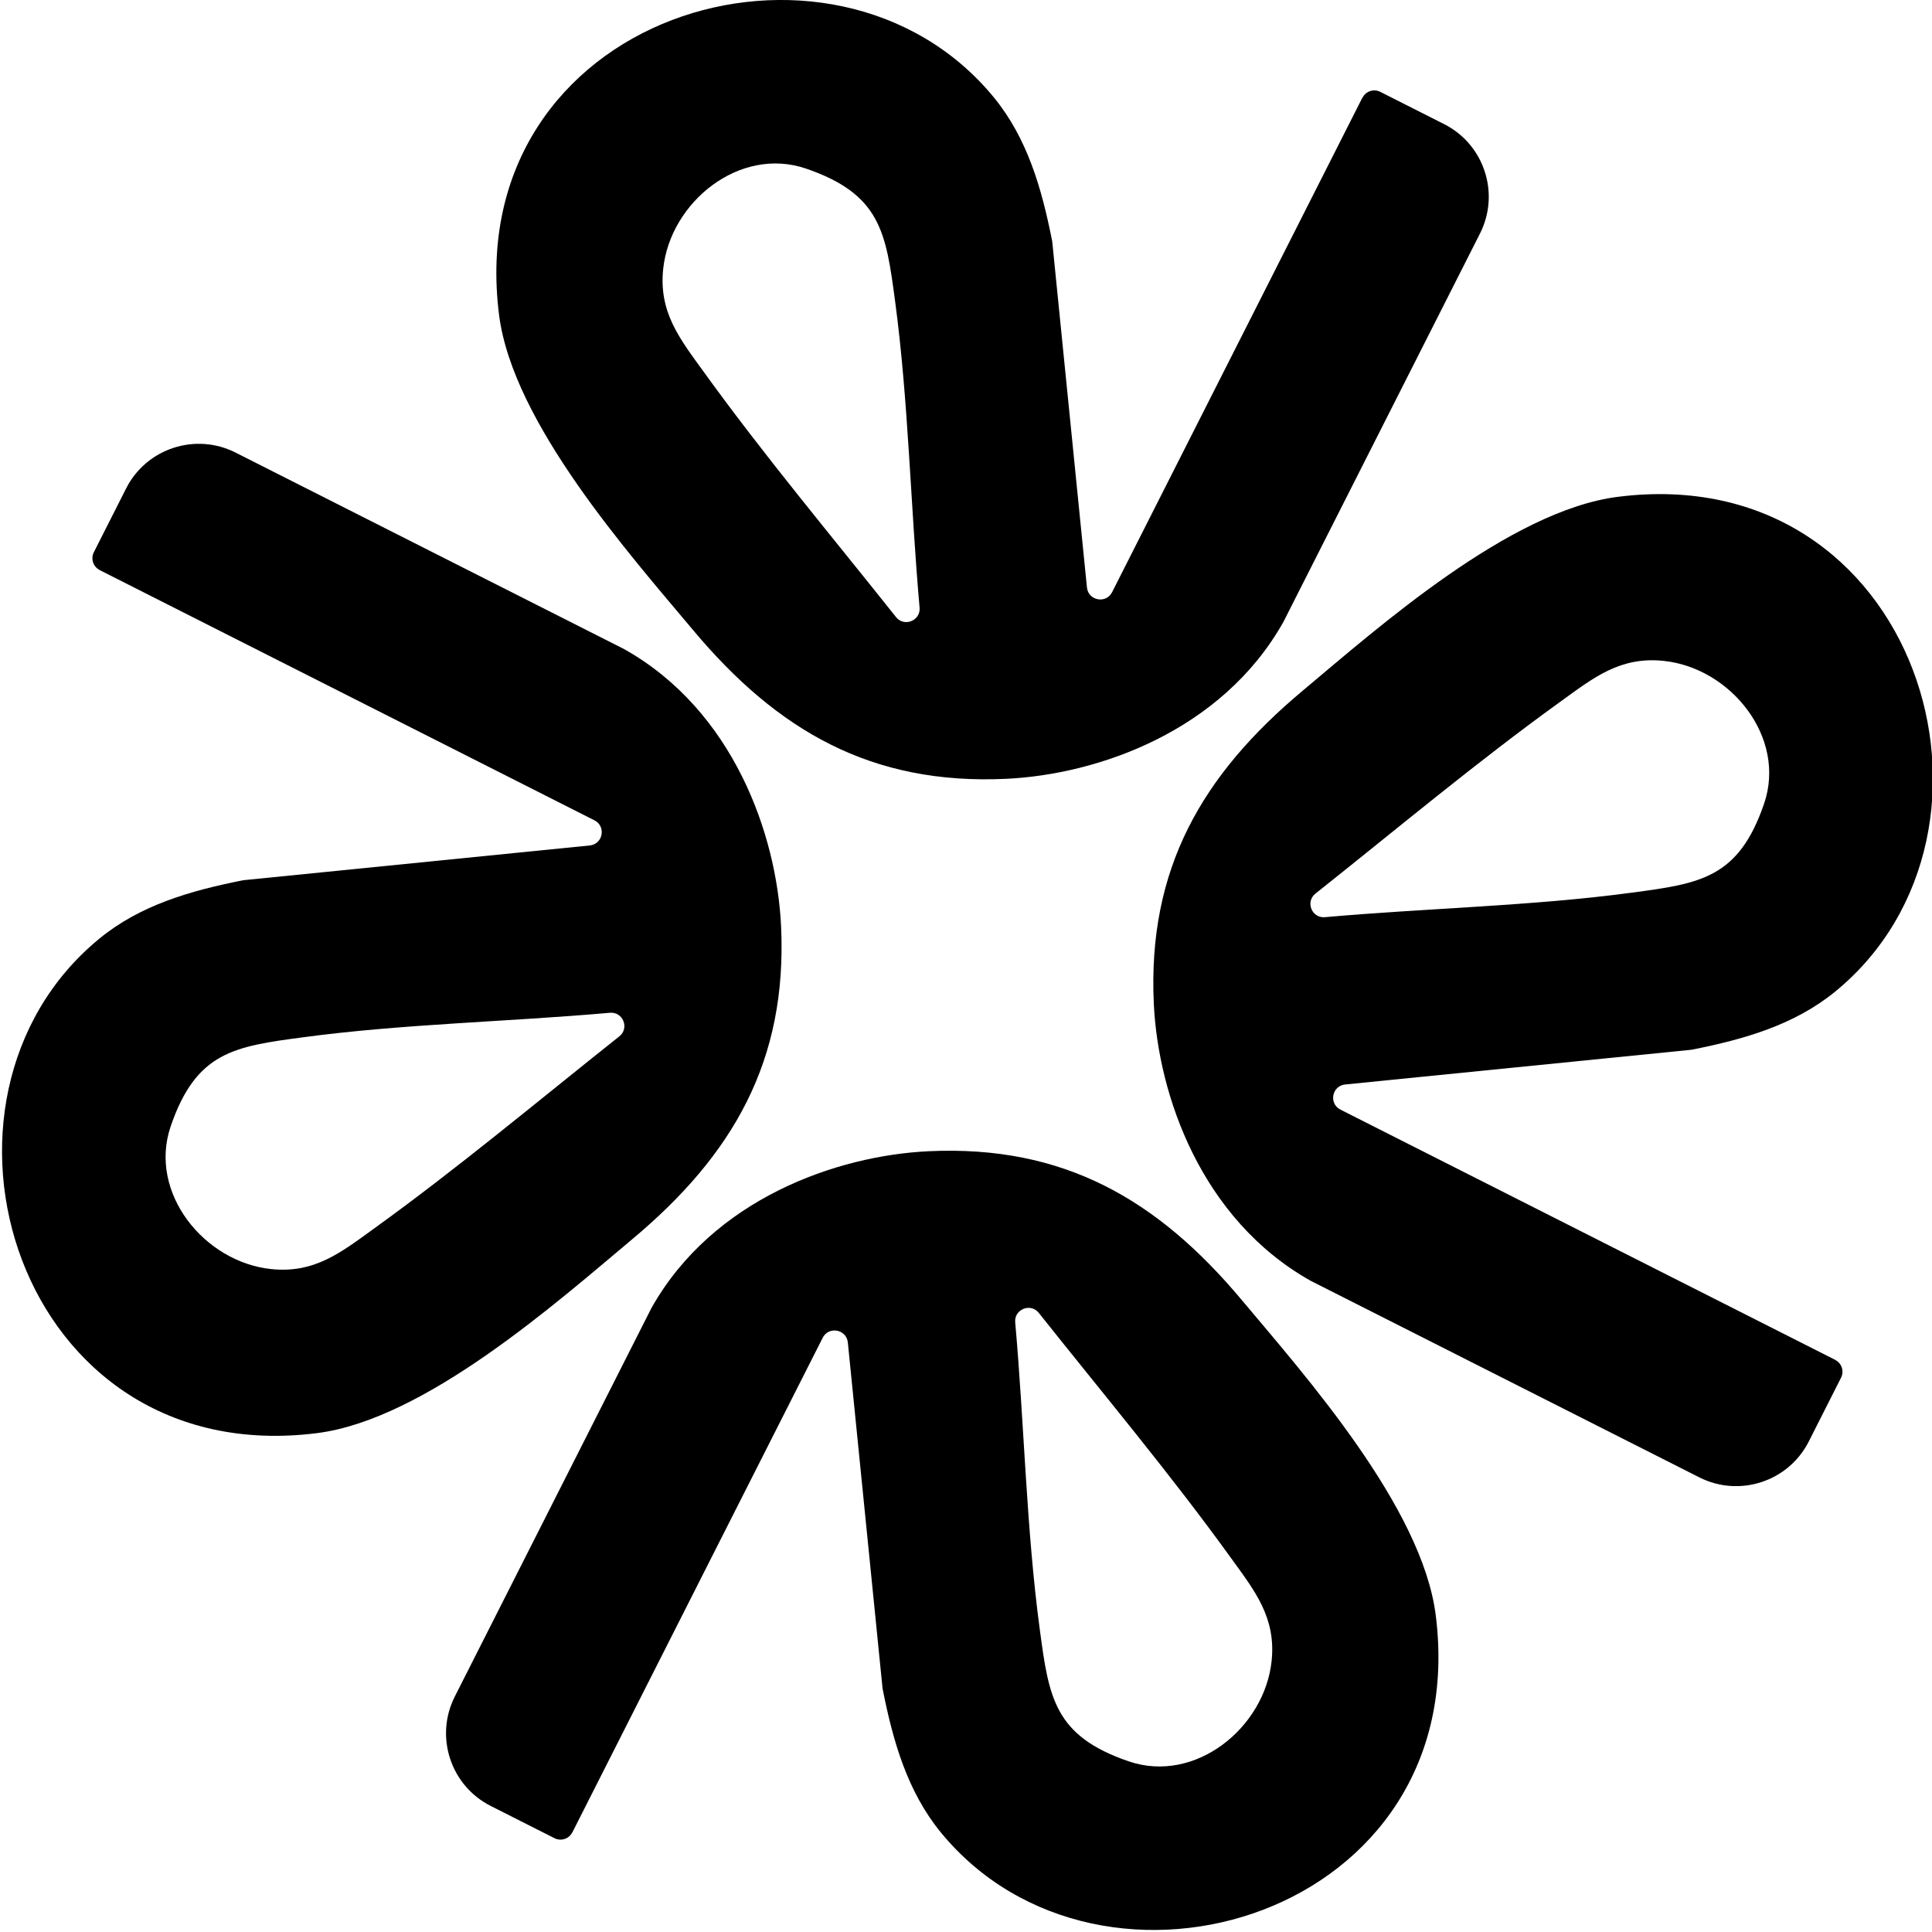
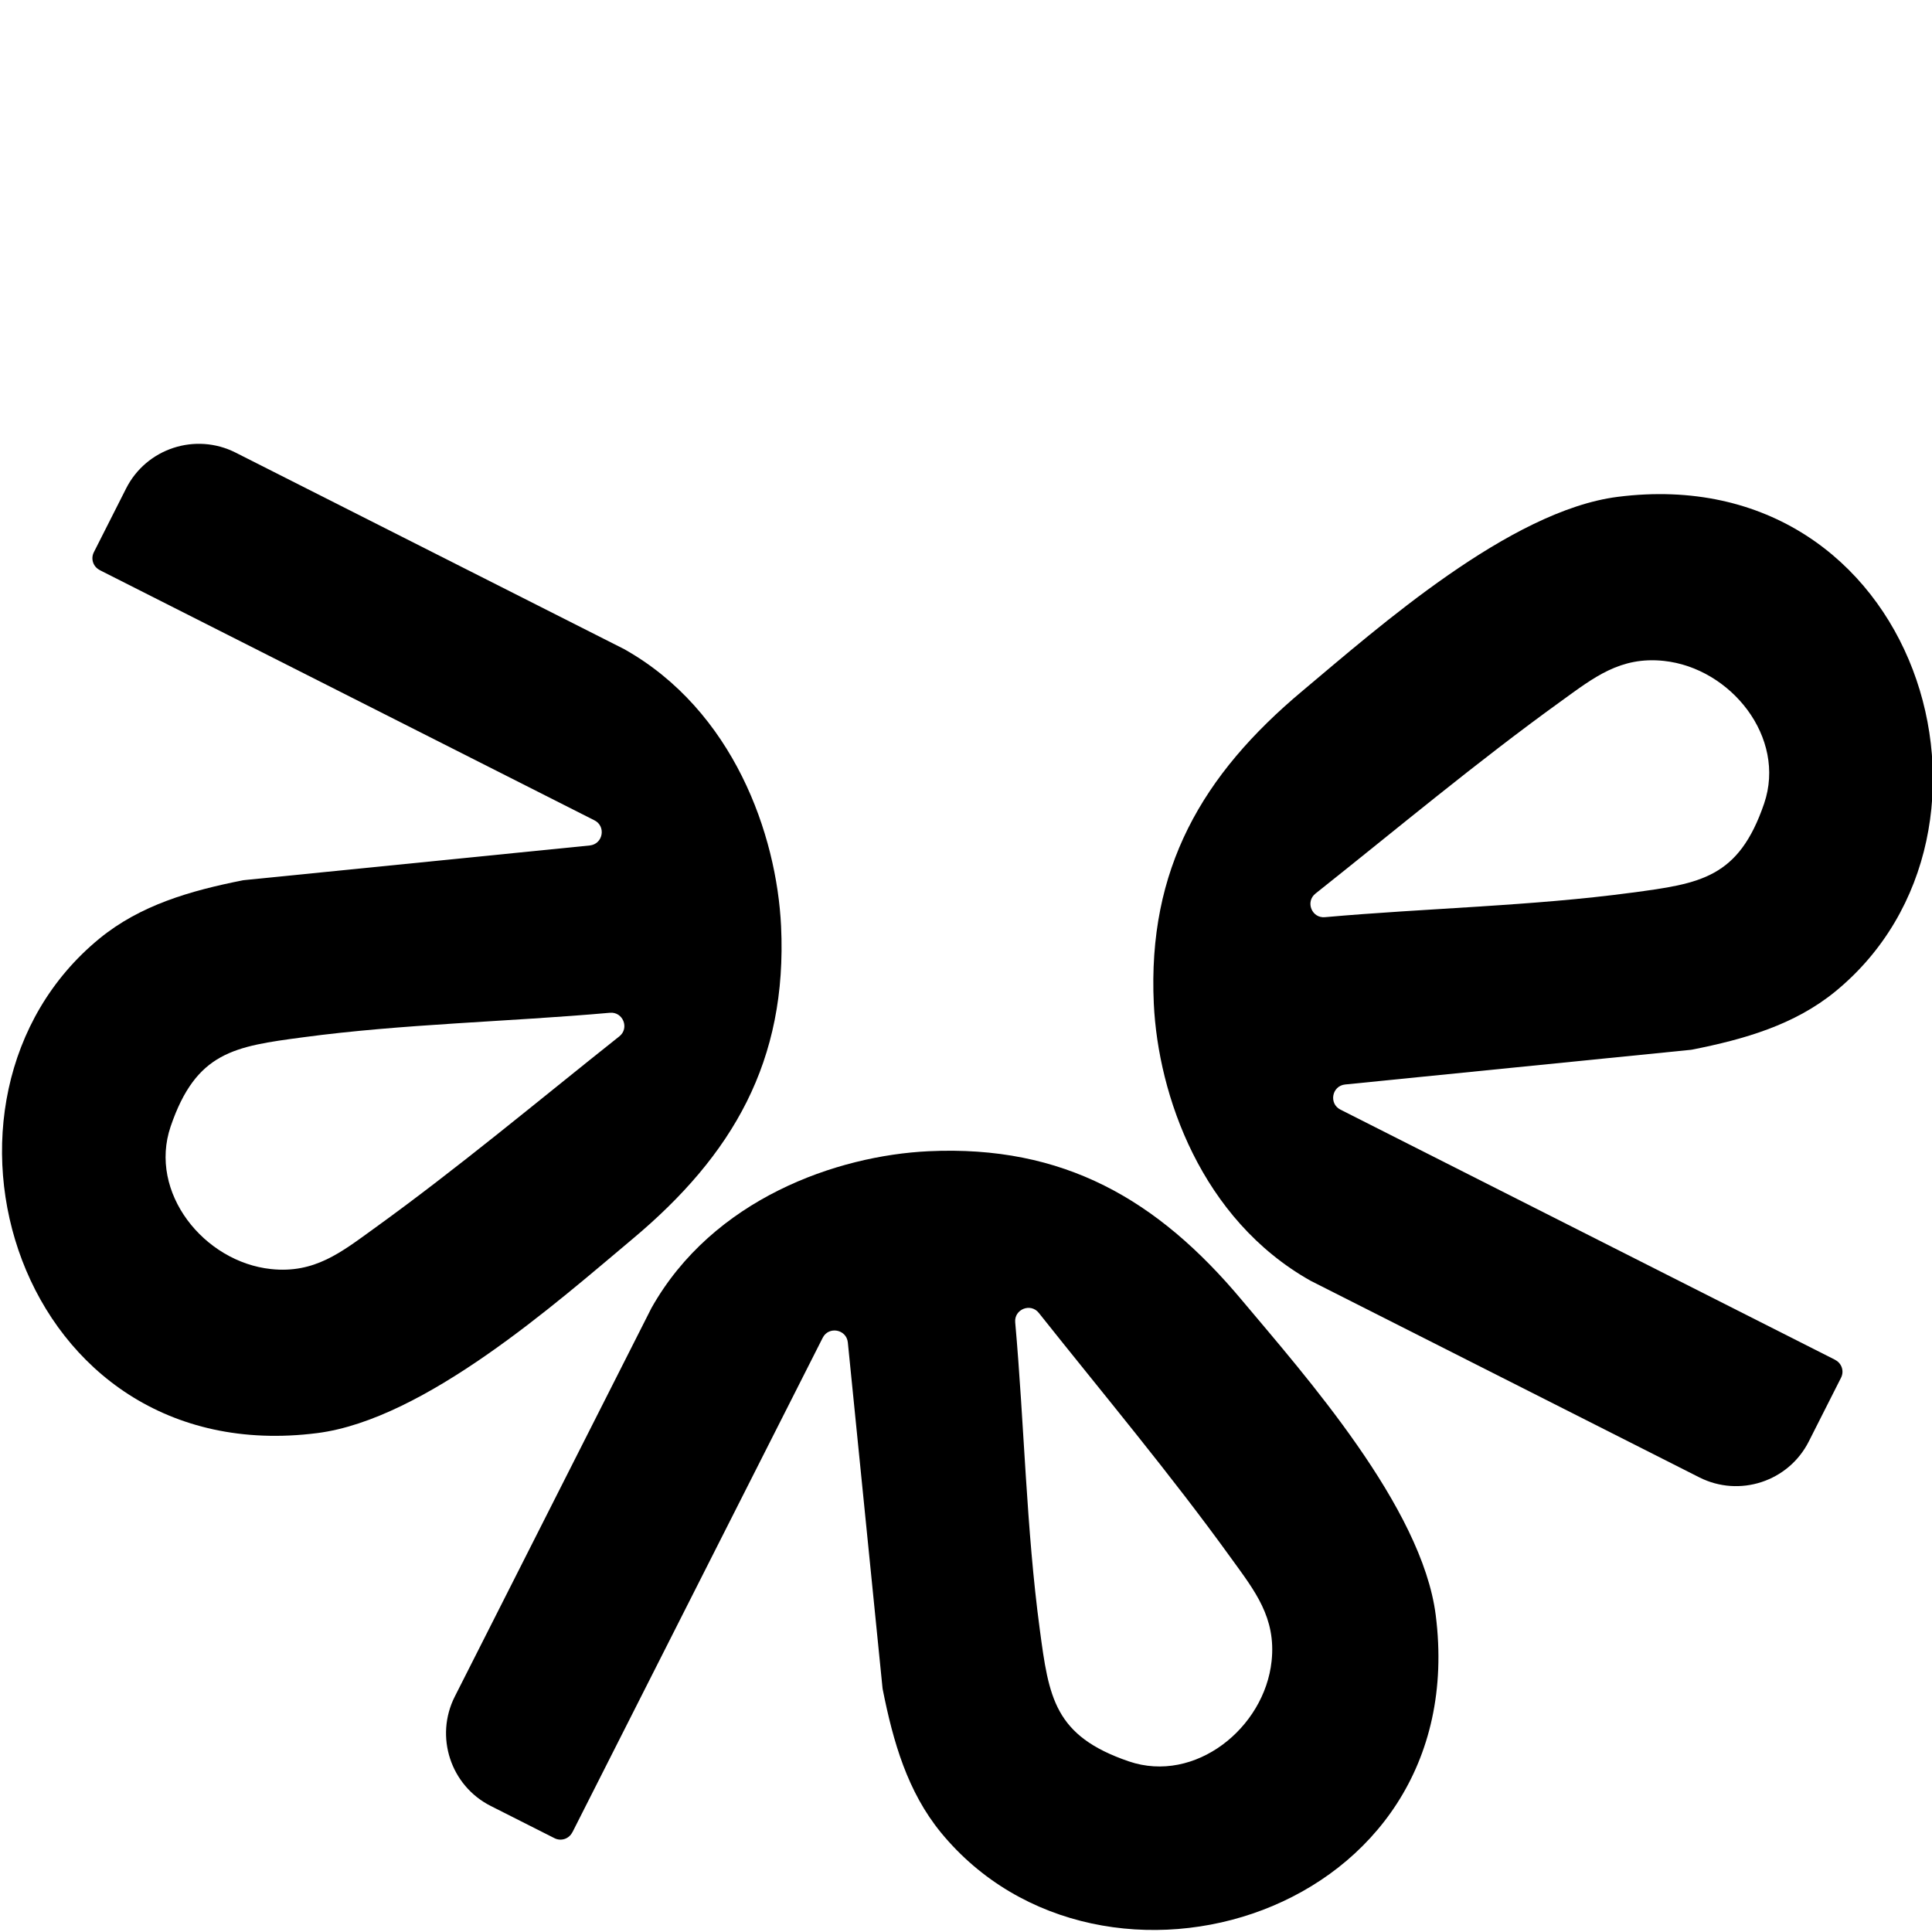
<svg xmlns="http://www.w3.org/2000/svg" width="944" height="944" viewBox="0 0 944 944" fill="none">
  <path d="M279.708 895.234L401.977 653.662C404.895 647.874 413.603 649.465 414.266 655.96L431.197 824.667C431.197 824.667 431.241 825.109 431.285 825.33C436.413 851.179 443.441 875.482 459.753 895.411C538.26 991.076 720.161 935.93 701.506 789.096C694.787 736.381 637.764 672.221 606.688 635.148C565.578 586.056 519.65 559.411 453.741 562.504C408.962 564.625 348.358 585.702 318.299 639.125L222.242 828.909C212.296 848.528 220.165 872.522 239.792 882.42L270.911 898.15C272.459 898.946 274.227 899.078 275.862 898.548C277.498 898.018 278.868 896.825 279.62 895.322L279.708 895.234ZM601.604 761.435C613.142 777.387 623.574 790.378 621.32 811.632C617.872 844.286 583.967 871.682 551.565 860.635C515.096 848.175 512.488 829.483 508.024 795.945C501.482 747.295 500.465 695.773 496.044 646.106C495.47 639.699 503.603 636.473 507.582 641.511C539.144 681.235 572.032 720.429 601.604 761.435Z" fill="currentcolor" />
  <path d="M48.785 278.6L290.45 400.822C296.241 403.738 294.65 412.443 288.152 413.106L119.379 430.03C119.379 430.03 118.937 430.074 118.716 430.118C92.856 435.244 68.544 442.27 48.608 458.575C-47.095 537.051 8.073 718.882 154.964 700.235C207.7 693.518 271.884 636.517 308.972 605.453C358.083 564.359 384.738 518.449 381.644 452.565C379.522 407.804 358.436 347.223 304.993 317.176L115.136 221.157C95.509 211.215 71.506 219.08 61.604 238.699L45.867 269.807C45.072 271.353 44.939 273.121 45.469 274.756C46 276.391 47.193 277.761 48.696 278.512L48.785 278.6ZM182.636 600.372C166.678 611.905 153.682 622.333 132.419 620.079C99.752 616.633 72.346 582.741 83.397 550.352C95.862 513.897 114.561 511.29 148.112 506.827C196.781 500.288 248.323 499.271 298.009 494.853C304.419 494.278 307.646 502.409 302.606 506.385C262.867 537.935 223.657 570.81 182.636 600.372Z" fill="currentcolor" />
-   <path d="M665.657 47.766L543.388 289.338C540.47 295.127 531.762 293.536 531.099 287.04L514.169 118.333C514.169 118.333 514.125 117.892 514.08 117.671C508.953 91.821 501.924 67.518 485.613 47.59C407.106 -48.076 225.205 7.07 243.859 153.948C250.578 206.664 307.602 270.824 338.677 307.897C379.788 356.989 425.716 383.634 491.625 380.541C536.404 378.42 597.008 357.342 627.067 303.92L723.123 114.136C733.069 94.516 725.201 70.523 705.574 60.625L674.454 44.894C672.907 44.099 671.139 43.966 669.503 44.497C667.868 45.027 666.497 46.22 665.746 47.722L665.657 47.766ZM343.761 181.565C332.224 165.614 321.791 152.623 324.046 131.369C327.494 98.714 361.399 71.318 393.8 82.365C430.269 94.826 432.877 113.517 437.342 147.055C443.884 195.705 444.901 247.228 449.321 296.894C449.896 303.301 441.762 306.527 437.784 301.49C406.222 261.765 373.334 222.571 343.761 181.565Z" fill="currentcolor" />
  <path d="M896.625 664.399L654.96 542.178C649.169 539.261 650.76 530.556 657.258 529.893L826.03 512.97C826.03 512.97 826.473 512.926 826.694 512.881C852.553 507.756 876.866 500.73 896.802 484.425C992.504 405.948 937.337 224.118 790.446 242.765C737.71 249.481 673.525 306.483 636.438 337.546C587.327 378.641 560.672 424.551 563.766 490.434C565.888 535.196 586.973 595.777 640.416 625.824L830.274 721.843C849.901 731.785 873.904 723.92 883.806 704.301L899.542 673.193C900.338 671.646 900.471 669.879 899.94 668.244C899.41 666.609 898.216 665.239 896.713 664.488L896.625 664.399ZM762.73 342.628C778.688 331.095 791.684 320.667 812.946 322.92C845.613 326.367 873.02 360.259 861.969 392.648C849.503 429.102 830.805 431.709 797.253 436.172C748.584 442.712 697.042 443.728 647.356 448.147C640.947 448.721 637.72 440.591 642.759 436.614C682.499 405.064 721.708 372.189 762.73 342.628Z" fill="currentcolor" />
</svg>